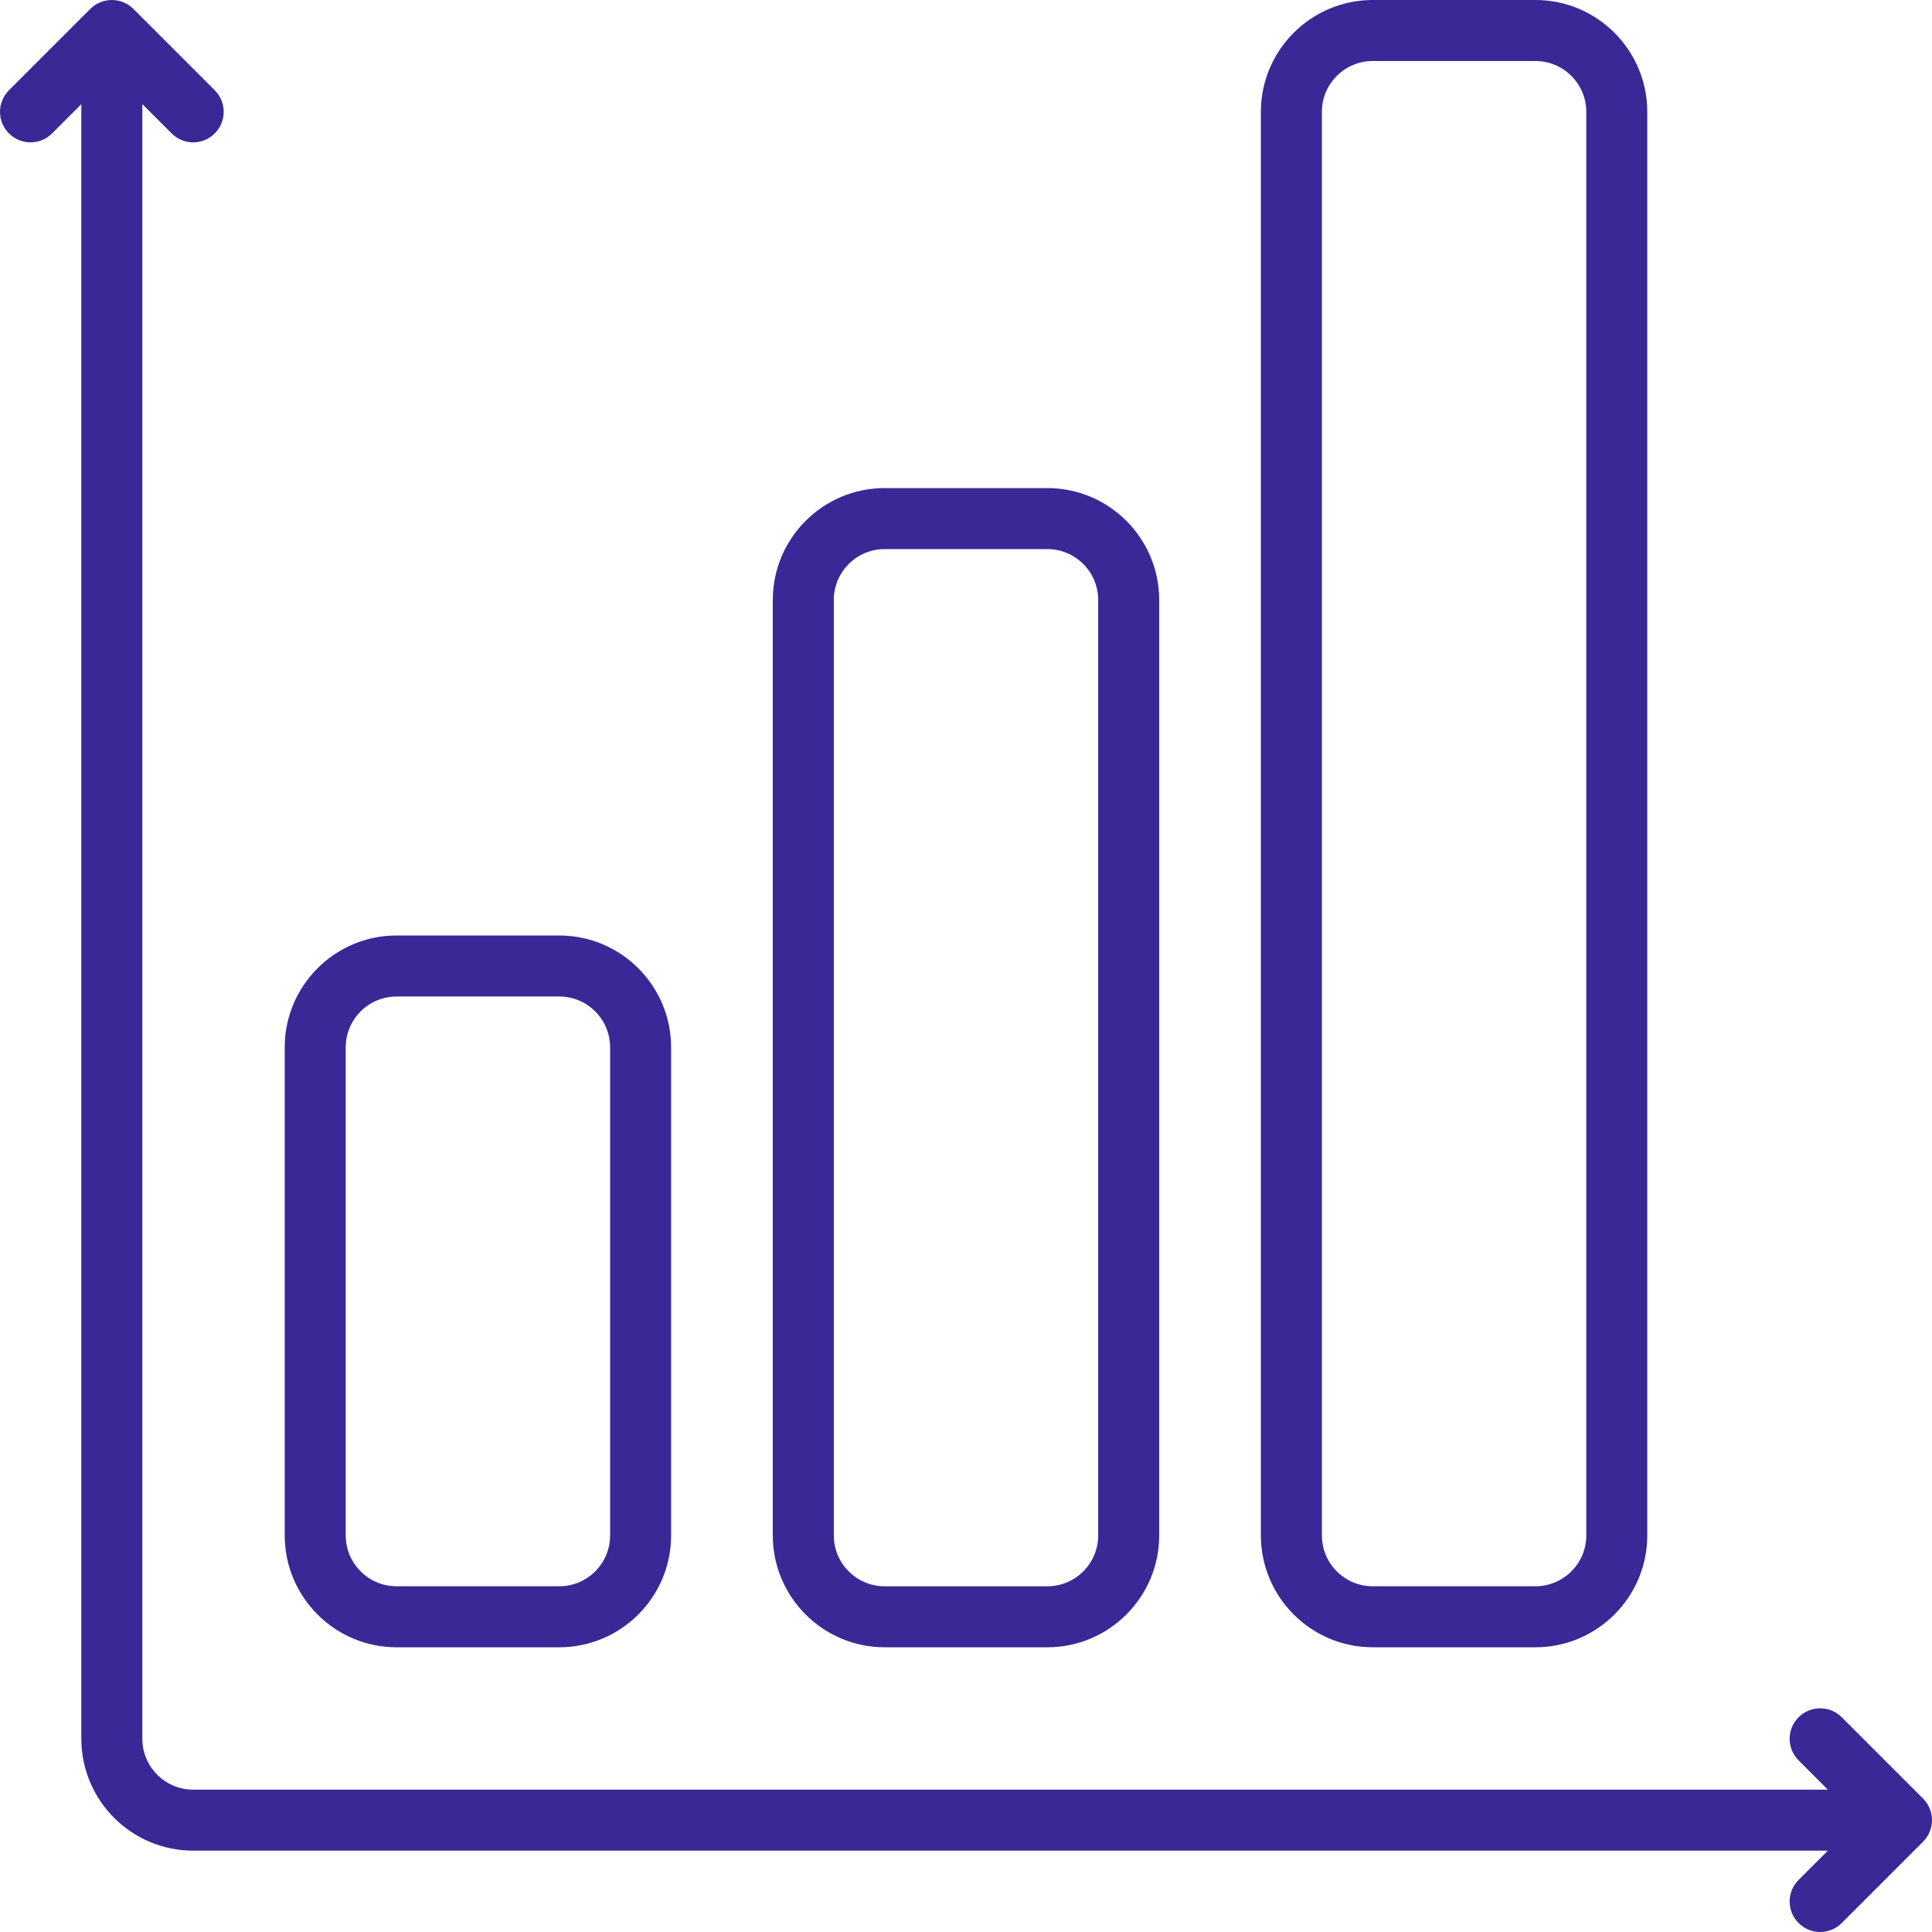
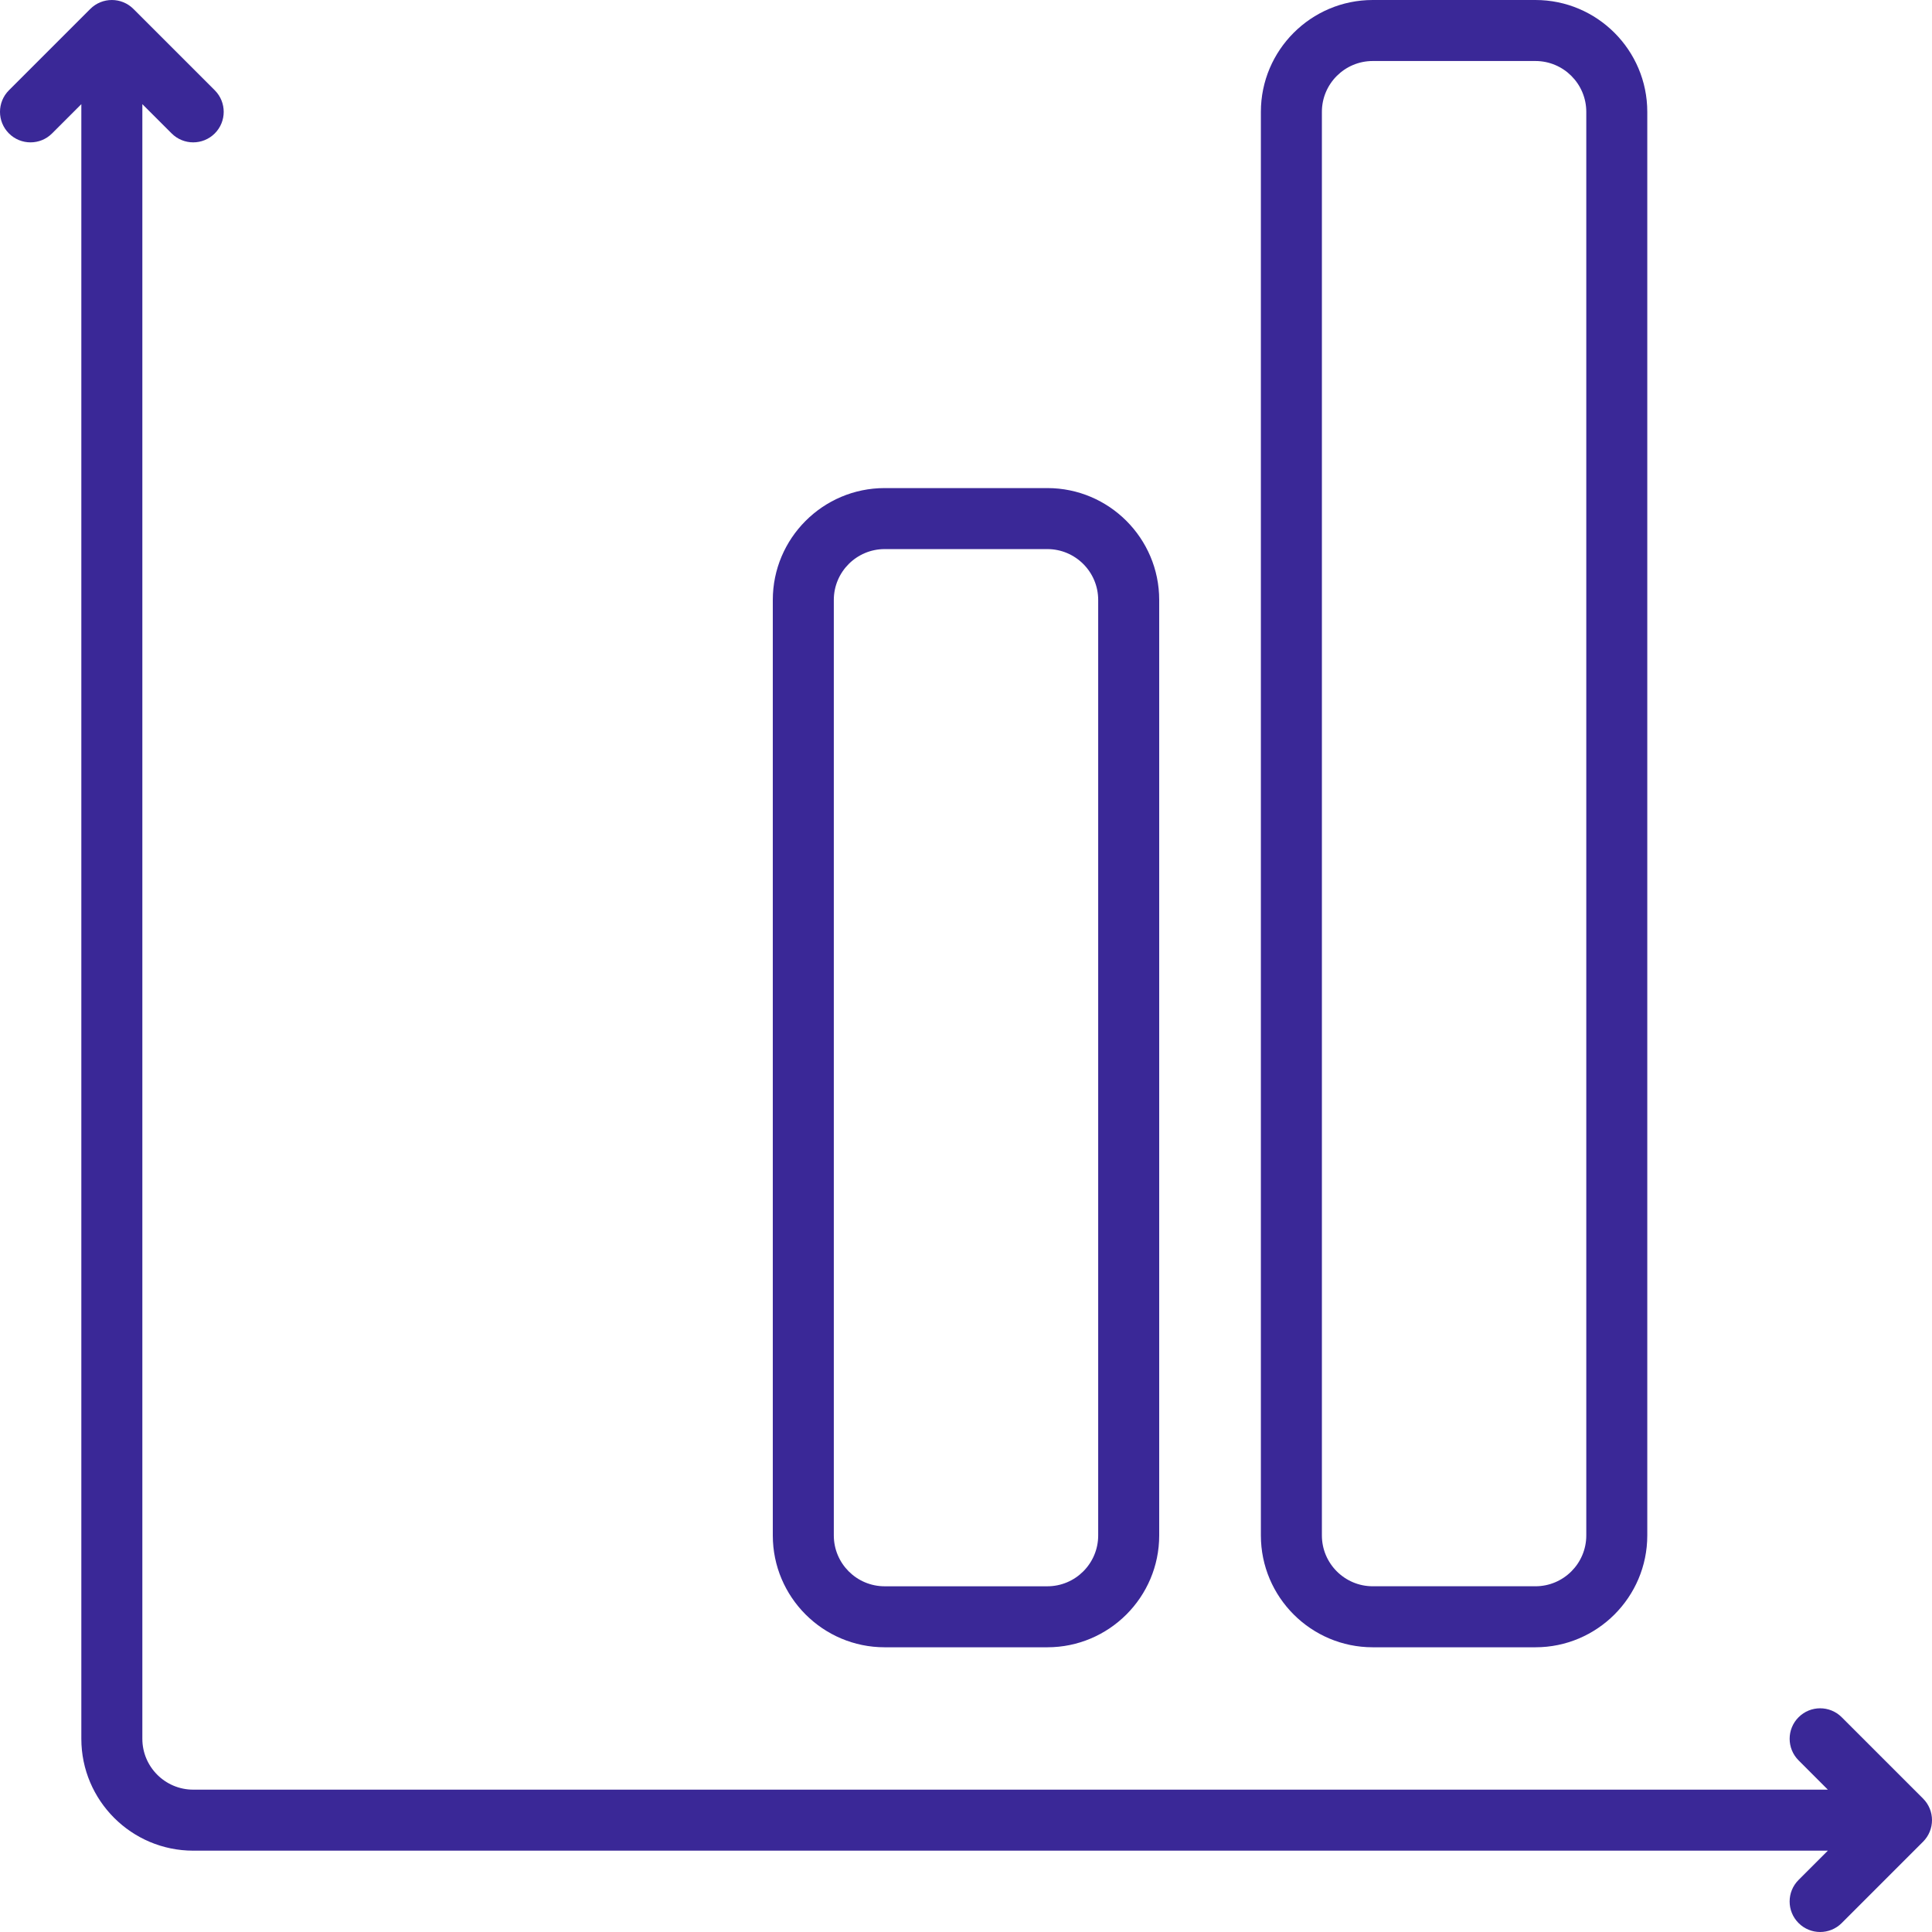
<svg xmlns="http://www.w3.org/2000/svg" width="100" height="100" viewBox="0 0 100 100" fill="none">
  <path d="M71.053 85.263H79.474C82.666 85.263 85.263 82.666 85.263 79.474V5.789C85.263 2.597 82.666 0 79.474 0H71.053C67.861 0 65.263 2.597 65.263 5.789V79.474C65.263 82.666 67.861 85.263 71.053 85.263ZM68.421 5.789C68.421 4.338 69.602 3.158 71.053 3.158H79.474C80.925 3.158 82.106 4.338 82.106 5.789V79.474C82.106 80.925 80.925 82.105 79.474 82.105H71.053C69.602 82.105 68.421 80.925 68.421 79.474V5.789Z" fill="#3A2897" />
  <path d="M45.789 85.263H54.211C57.403 85.263 60 82.666 60 79.474V31.053C60 27.86 57.403 25.263 54.211 25.263H45.789C42.597 25.263 40 27.86 40 31.053V79.474C40 82.666 42.597 85.263 45.789 85.263ZM43.158 31.053C43.158 29.602 44.338 28.421 45.789 28.421H54.211C55.662 28.421 56.842 29.602 56.842 31.053V79.474C56.842 80.925 55.662 82.106 54.211 82.106H45.789C44.338 82.106 43.158 80.925 43.158 79.474V31.053Z" fill="#3A2897" />
  <path d="M99.538 93.094L95.327 88.884C94.71 88.267 93.711 88.267 93.094 88.884C92.478 89.5 92.478 90.5 93.094 91.116L94.609 92.632H10C8.549 92.632 7.368 91.451 7.368 90V5.391L8.884 6.906C9.5 7.523 10.5 7.523 11.117 6.906C11.733 6.29 11.733 5.29 11.117 4.673L6.906 0.463C6.289 -0.154 5.29 -0.154 4.673 0.463L0.462 4.673C-0.154 5.29 -0.154 6.289 0.462 6.906C1.079 7.523 2.079 7.523 2.695 6.906L4.21 5.391V90C4.21 93.192 6.808 95.79 10 95.79H94.609L93.094 97.305C92.477 97.921 92.477 98.921 93.094 99.537C93.402 99.846 93.806 100 94.21 100C94.614 100 95.019 99.846 95.327 99.537L99.537 95.327C100.154 94.71 100.154 93.711 99.538 93.094Z" fill="#3A2897" />
-   <path d="M20.526 85.263H28.947C32.14 85.263 34.737 82.666 34.737 79.474V54.211C34.737 51.018 32.14 48.421 28.947 48.421H20.526C17.334 48.421 14.737 51.018 14.737 54.211V79.474C14.737 82.666 17.334 85.263 20.526 85.263ZM17.895 54.211C17.895 52.759 19.075 51.579 20.526 51.579H28.948C30.399 51.579 31.579 52.759 31.579 54.211V79.474C31.579 80.925 30.399 82.105 28.948 82.105H20.526C19.075 82.105 17.895 80.925 17.895 79.474V54.211Z" fill="#3A2897" />
</svg>